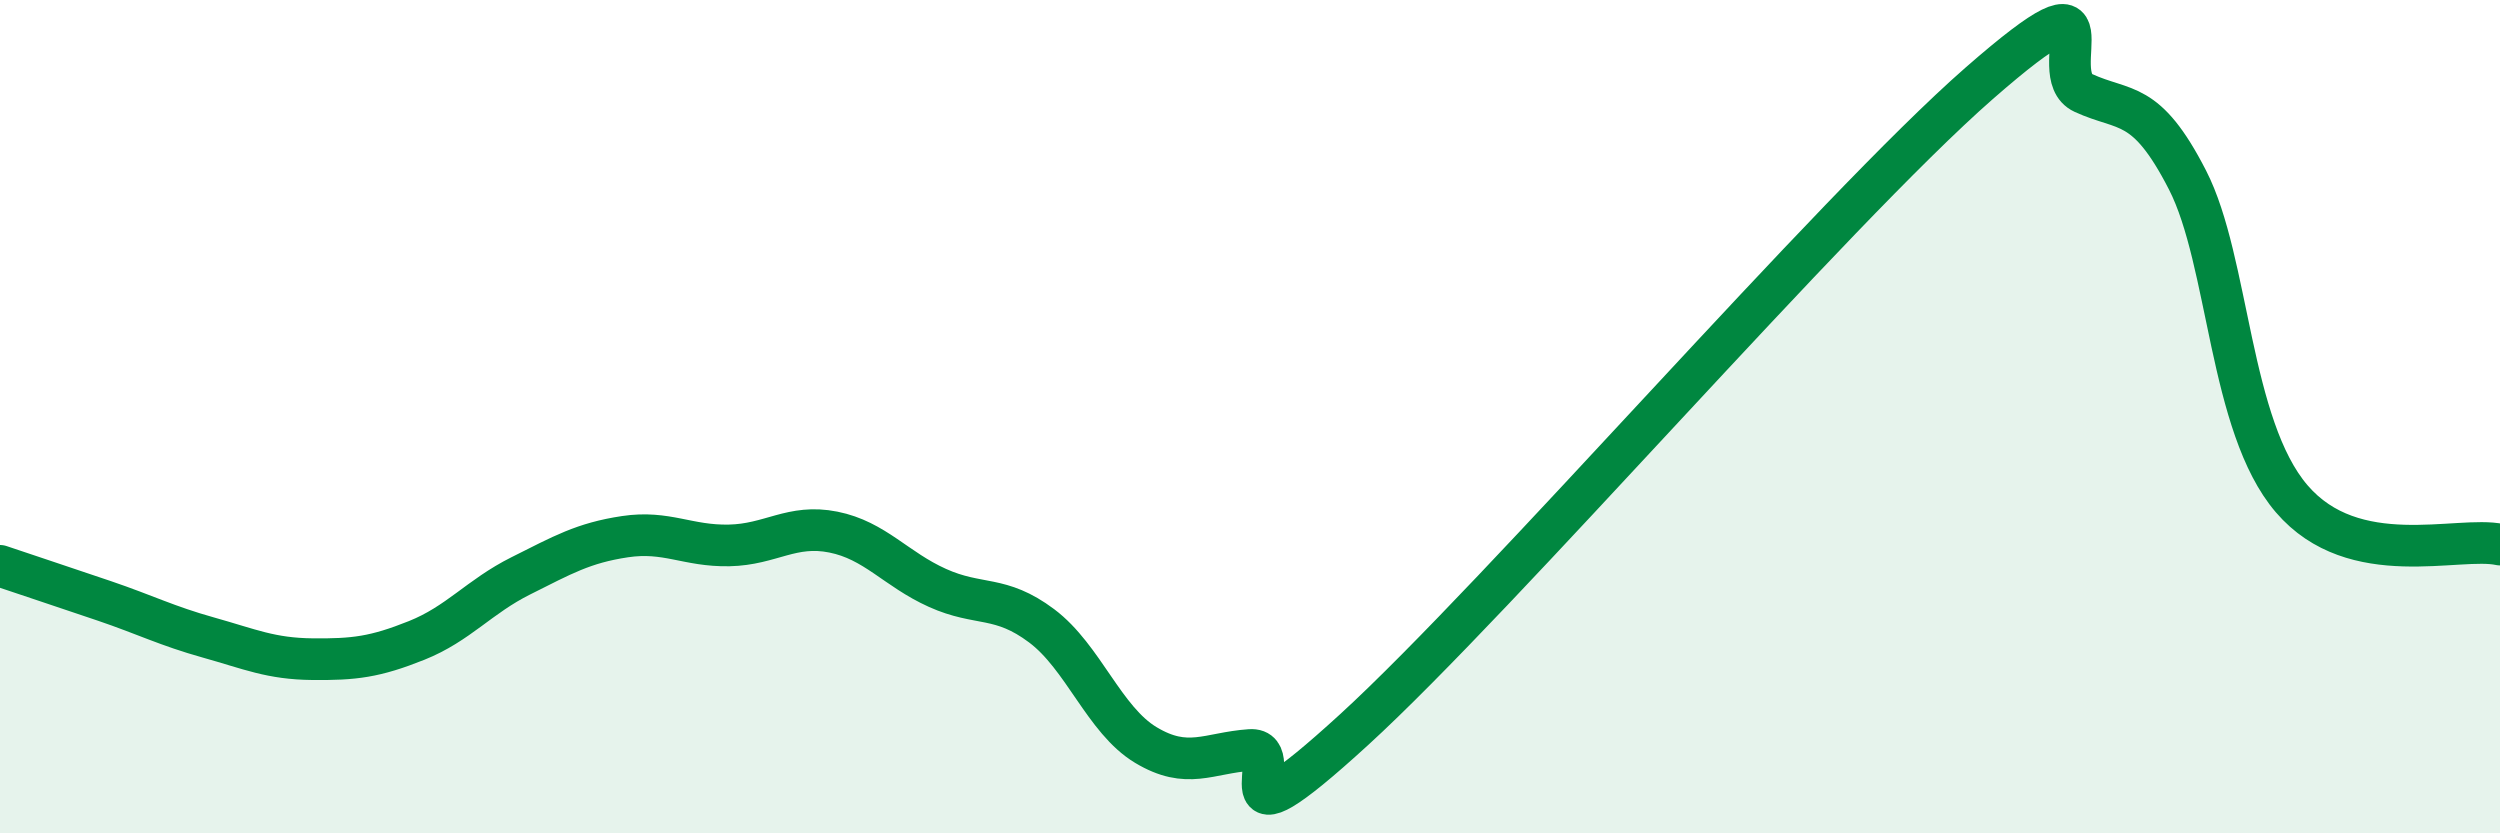
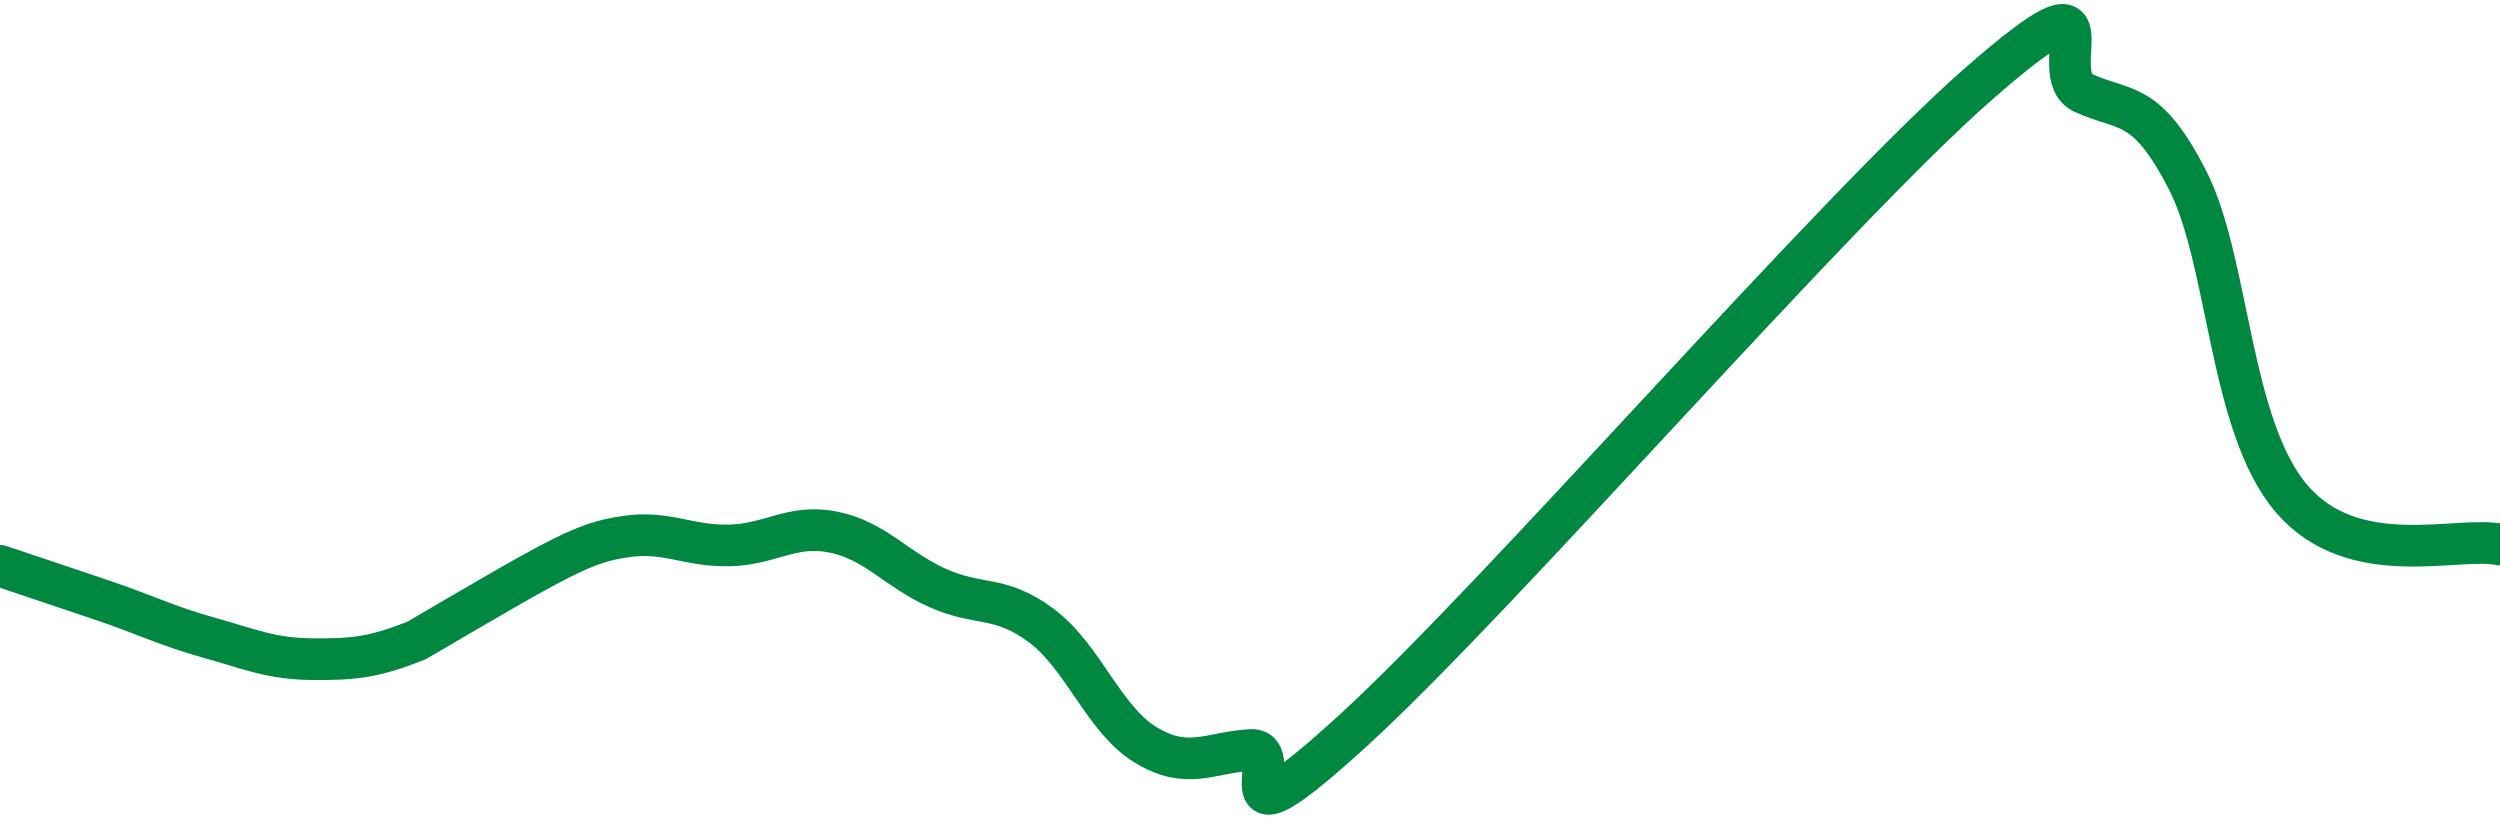
<svg xmlns="http://www.w3.org/2000/svg" width="60" height="20" viewBox="0 0 60 20">
-   <path d="M 0,13.58 C 0.5,13.75 1.5,14.08 2.5,14.42 C 3.5,14.76 4,15.02 5,15.3 C 6,15.58 6.5,15.81 7.5,15.82 C 8.5,15.83 9,15.77 10,15.37 C 11,14.97 11.5,14.32 12.5,13.82 C 13.5,13.32 14,13.03 15,12.88 C 16,12.73 16.5,13.11 17.5,13.09 C 18.5,13.07 19,12.57 20,12.77 C 21,12.97 21.5,13.66 22.5,14.11 C 23.5,14.56 24,14.27 25,15.02 C 26,15.77 26.5,17.28 27.5,17.88 C 28.5,18.48 29,18.07 30,18 C 31,17.93 29,20.71 32.5,17.51 C 36,14.31 44,5.06 47.5,2 C 51,-1.06 49,1.77 50,2.23 C 51,2.69 51.5,2.37 52.5,4.32 C 53.5,6.27 53.5,10.22 55,11.97 C 56.5,13.72 59,12.85 60,13.07L60 20L0 20Z" fill="#008740" opacity="0.1" stroke-linecap="round" stroke-linejoin="round" />
-   <path d="M 0,13.58 C 0.5,13.75 1.5,14.08 2.5,14.42 C 3.5,14.76 4,15.02 5,15.3 C 6,15.58 6.5,15.81 7.5,15.82 C 8.5,15.83 9,15.77 10,15.37 C 11,14.97 11.5,14.32 12.5,13.82 C 13.5,13.32 14,13.03 15,12.88 C 16,12.73 16.5,13.11 17.5,13.09 C 18.5,13.07 19,12.57 20,12.77 C 21,12.97 21.5,13.66 22.5,14.11 C 23.5,14.56 24,14.27 25,15.02 C 26,15.77 26.5,17.28 27.5,17.88 C 28.5,18.48 29,18.07 30,18 C 31,17.93 29,20.71 32.5,17.51 C 36,14.31 44,5.06 47.5,2 C 51,-1.06 49,1.77 50,2.23 C 51,2.69 51.5,2.37 52.5,4.32 C 53.5,6.27 53.5,10.22 55,11.97 C 56.5,13.72 59,12.85 60,13.07" stroke="#008740" stroke-width="1" fill="none" stroke-linecap="round" stroke-linejoin="round" />
+   <path d="M 0,13.58 C 0.5,13.75 1.5,14.08 2.5,14.42 C 3.5,14.76 4,15.02 5,15.3 C 6,15.58 6.5,15.81 7.5,15.82 C 8.5,15.83 9,15.77 10,15.37 C 13.5,13.32 14,13.03 15,12.88 C 16,12.73 16.5,13.11 17.5,13.09 C 18.5,13.07 19,12.57 20,12.77 C 21,12.97 21.5,13.66 22.5,14.11 C 23.5,14.56 24,14.27 25,15.02 C 26,15.77 26.5,17.28 27.5,17.88 C 28.5,18.48 29,18.07 30,18 C 31,17.93 29,20.71 32.5,17.51 C 36,14.31 44,5.06 47.5,2 C 51,-1.06 49,1.77 50,2.23 C 51,2.69 51.5,2.37 52.5,4.32 C 53.5,6.27 53.5,10.22 55,11.97 C 56.5,13.72 59,12.85 60,13.07" stroke="#008740" stroke-width="1" fill="none" stroke-linecap="round" stroke-linejoin="round" />
</svg>